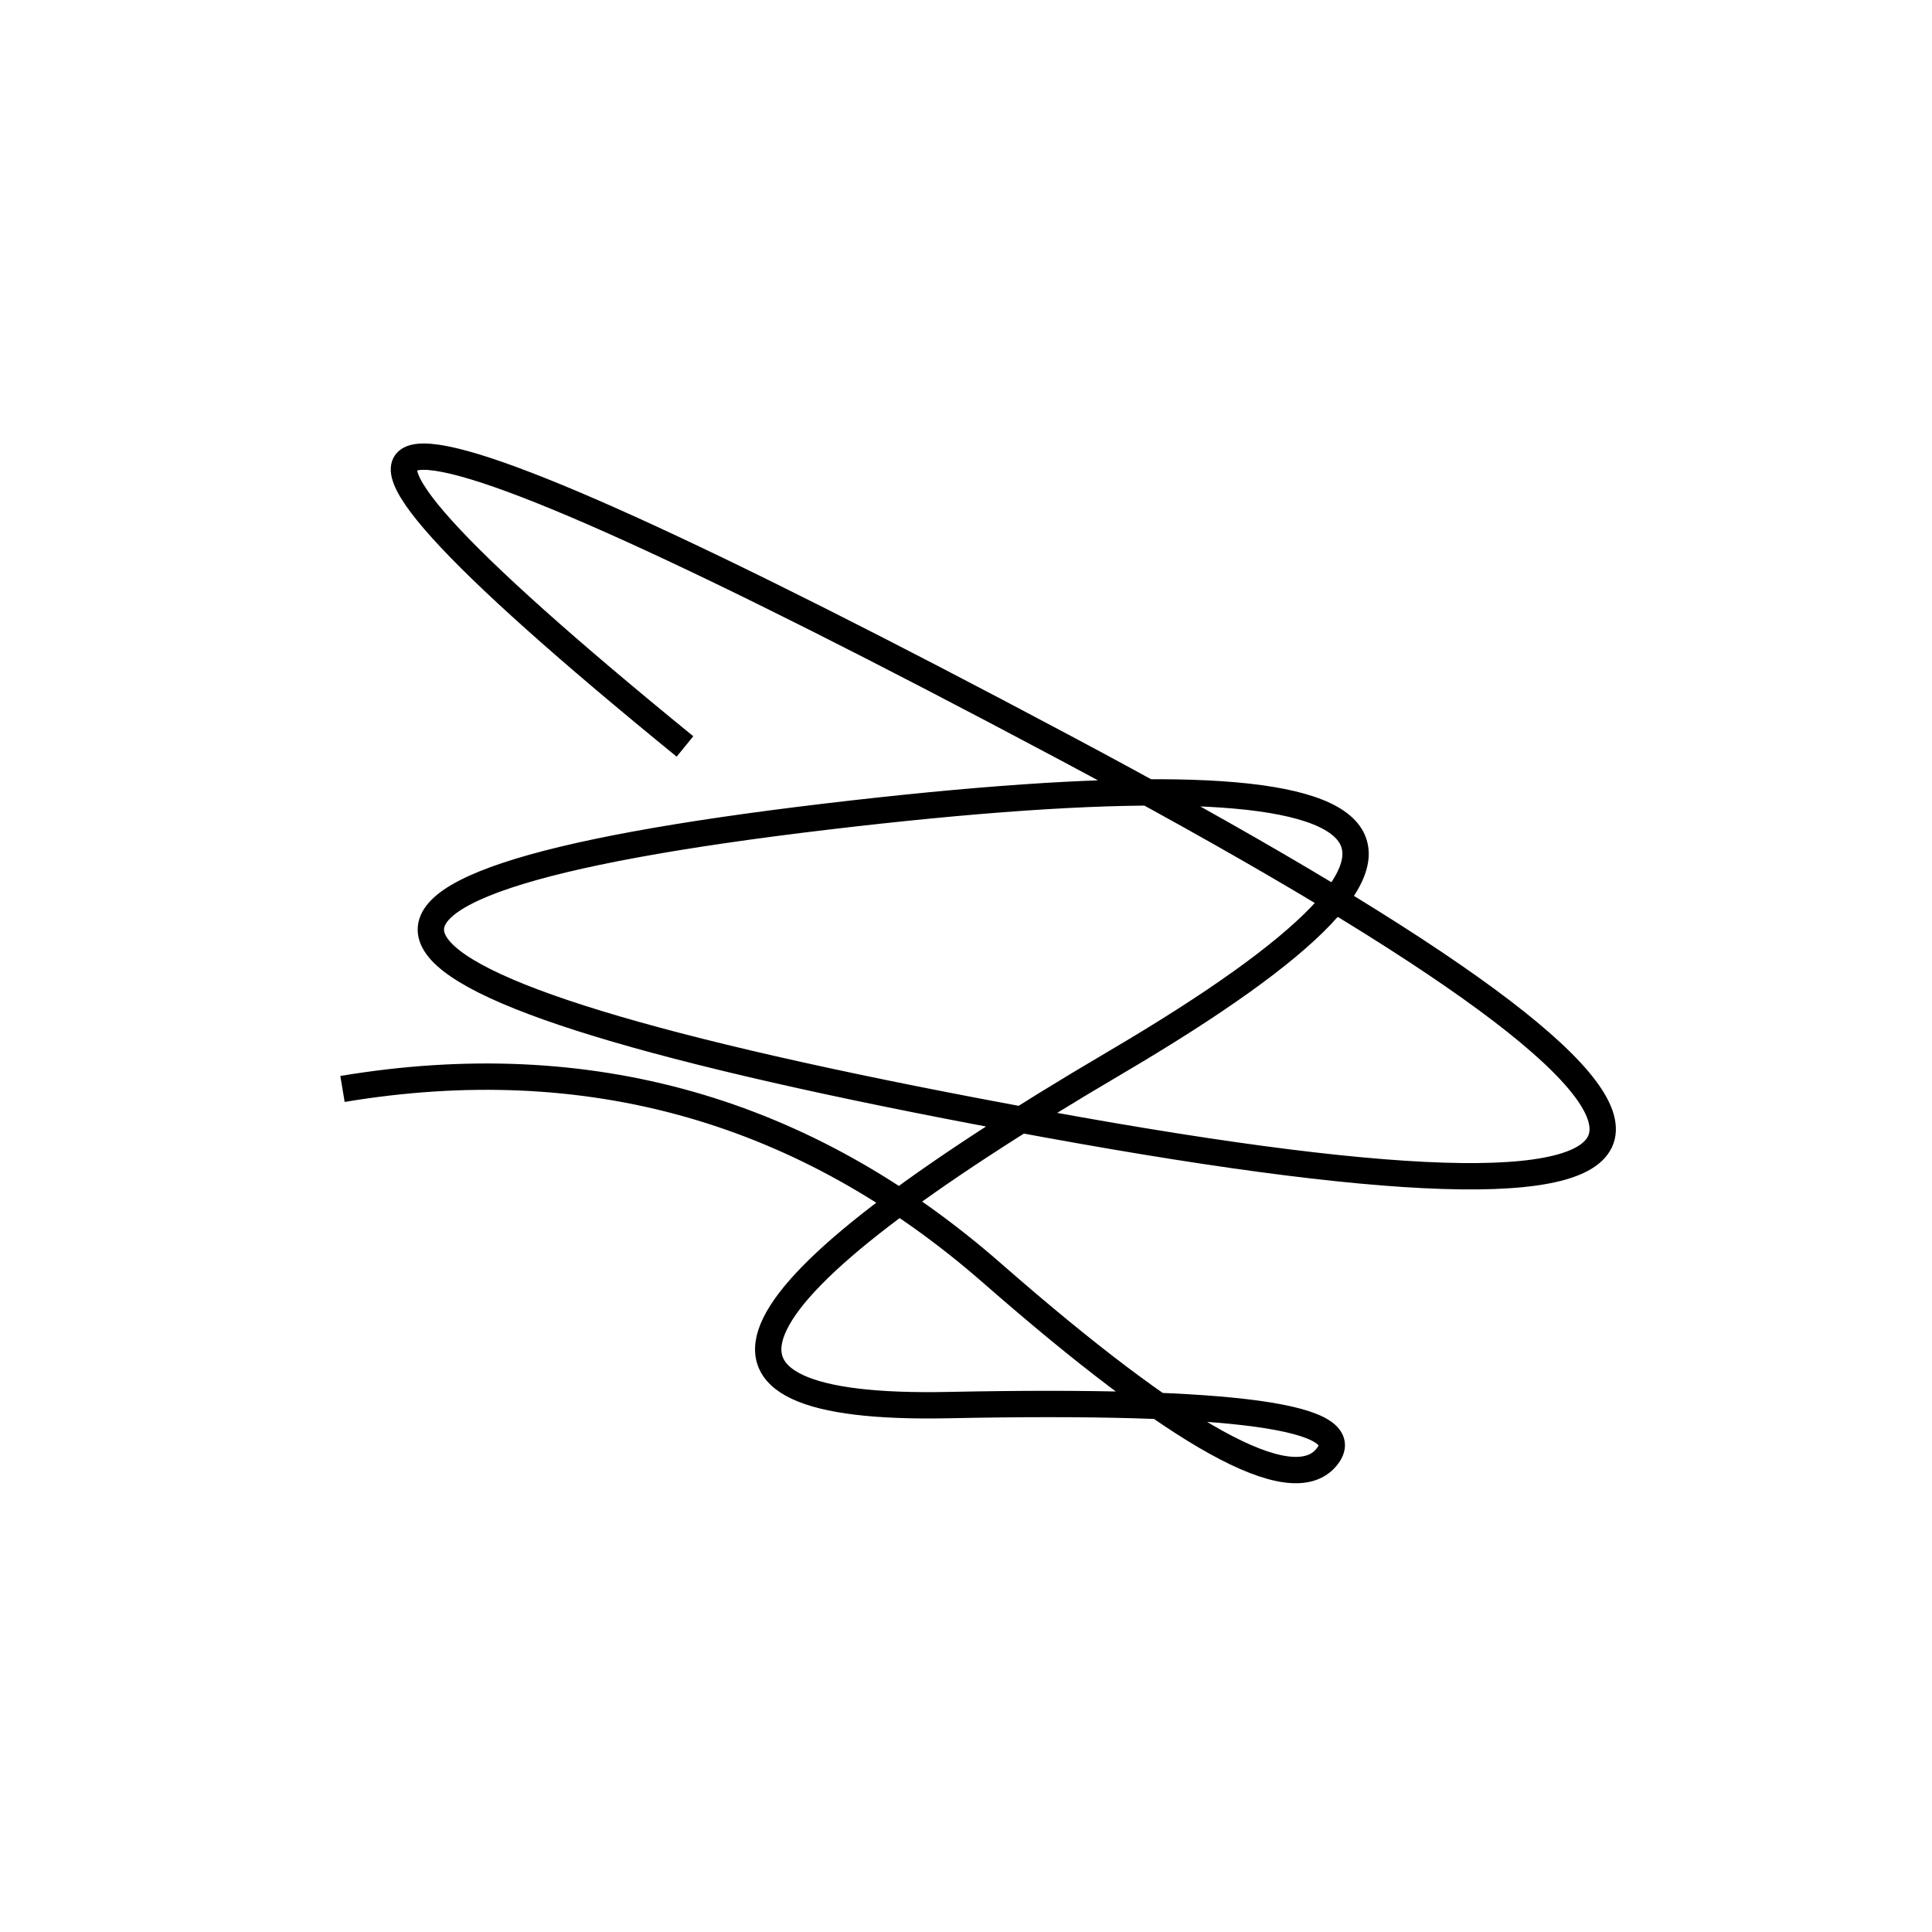
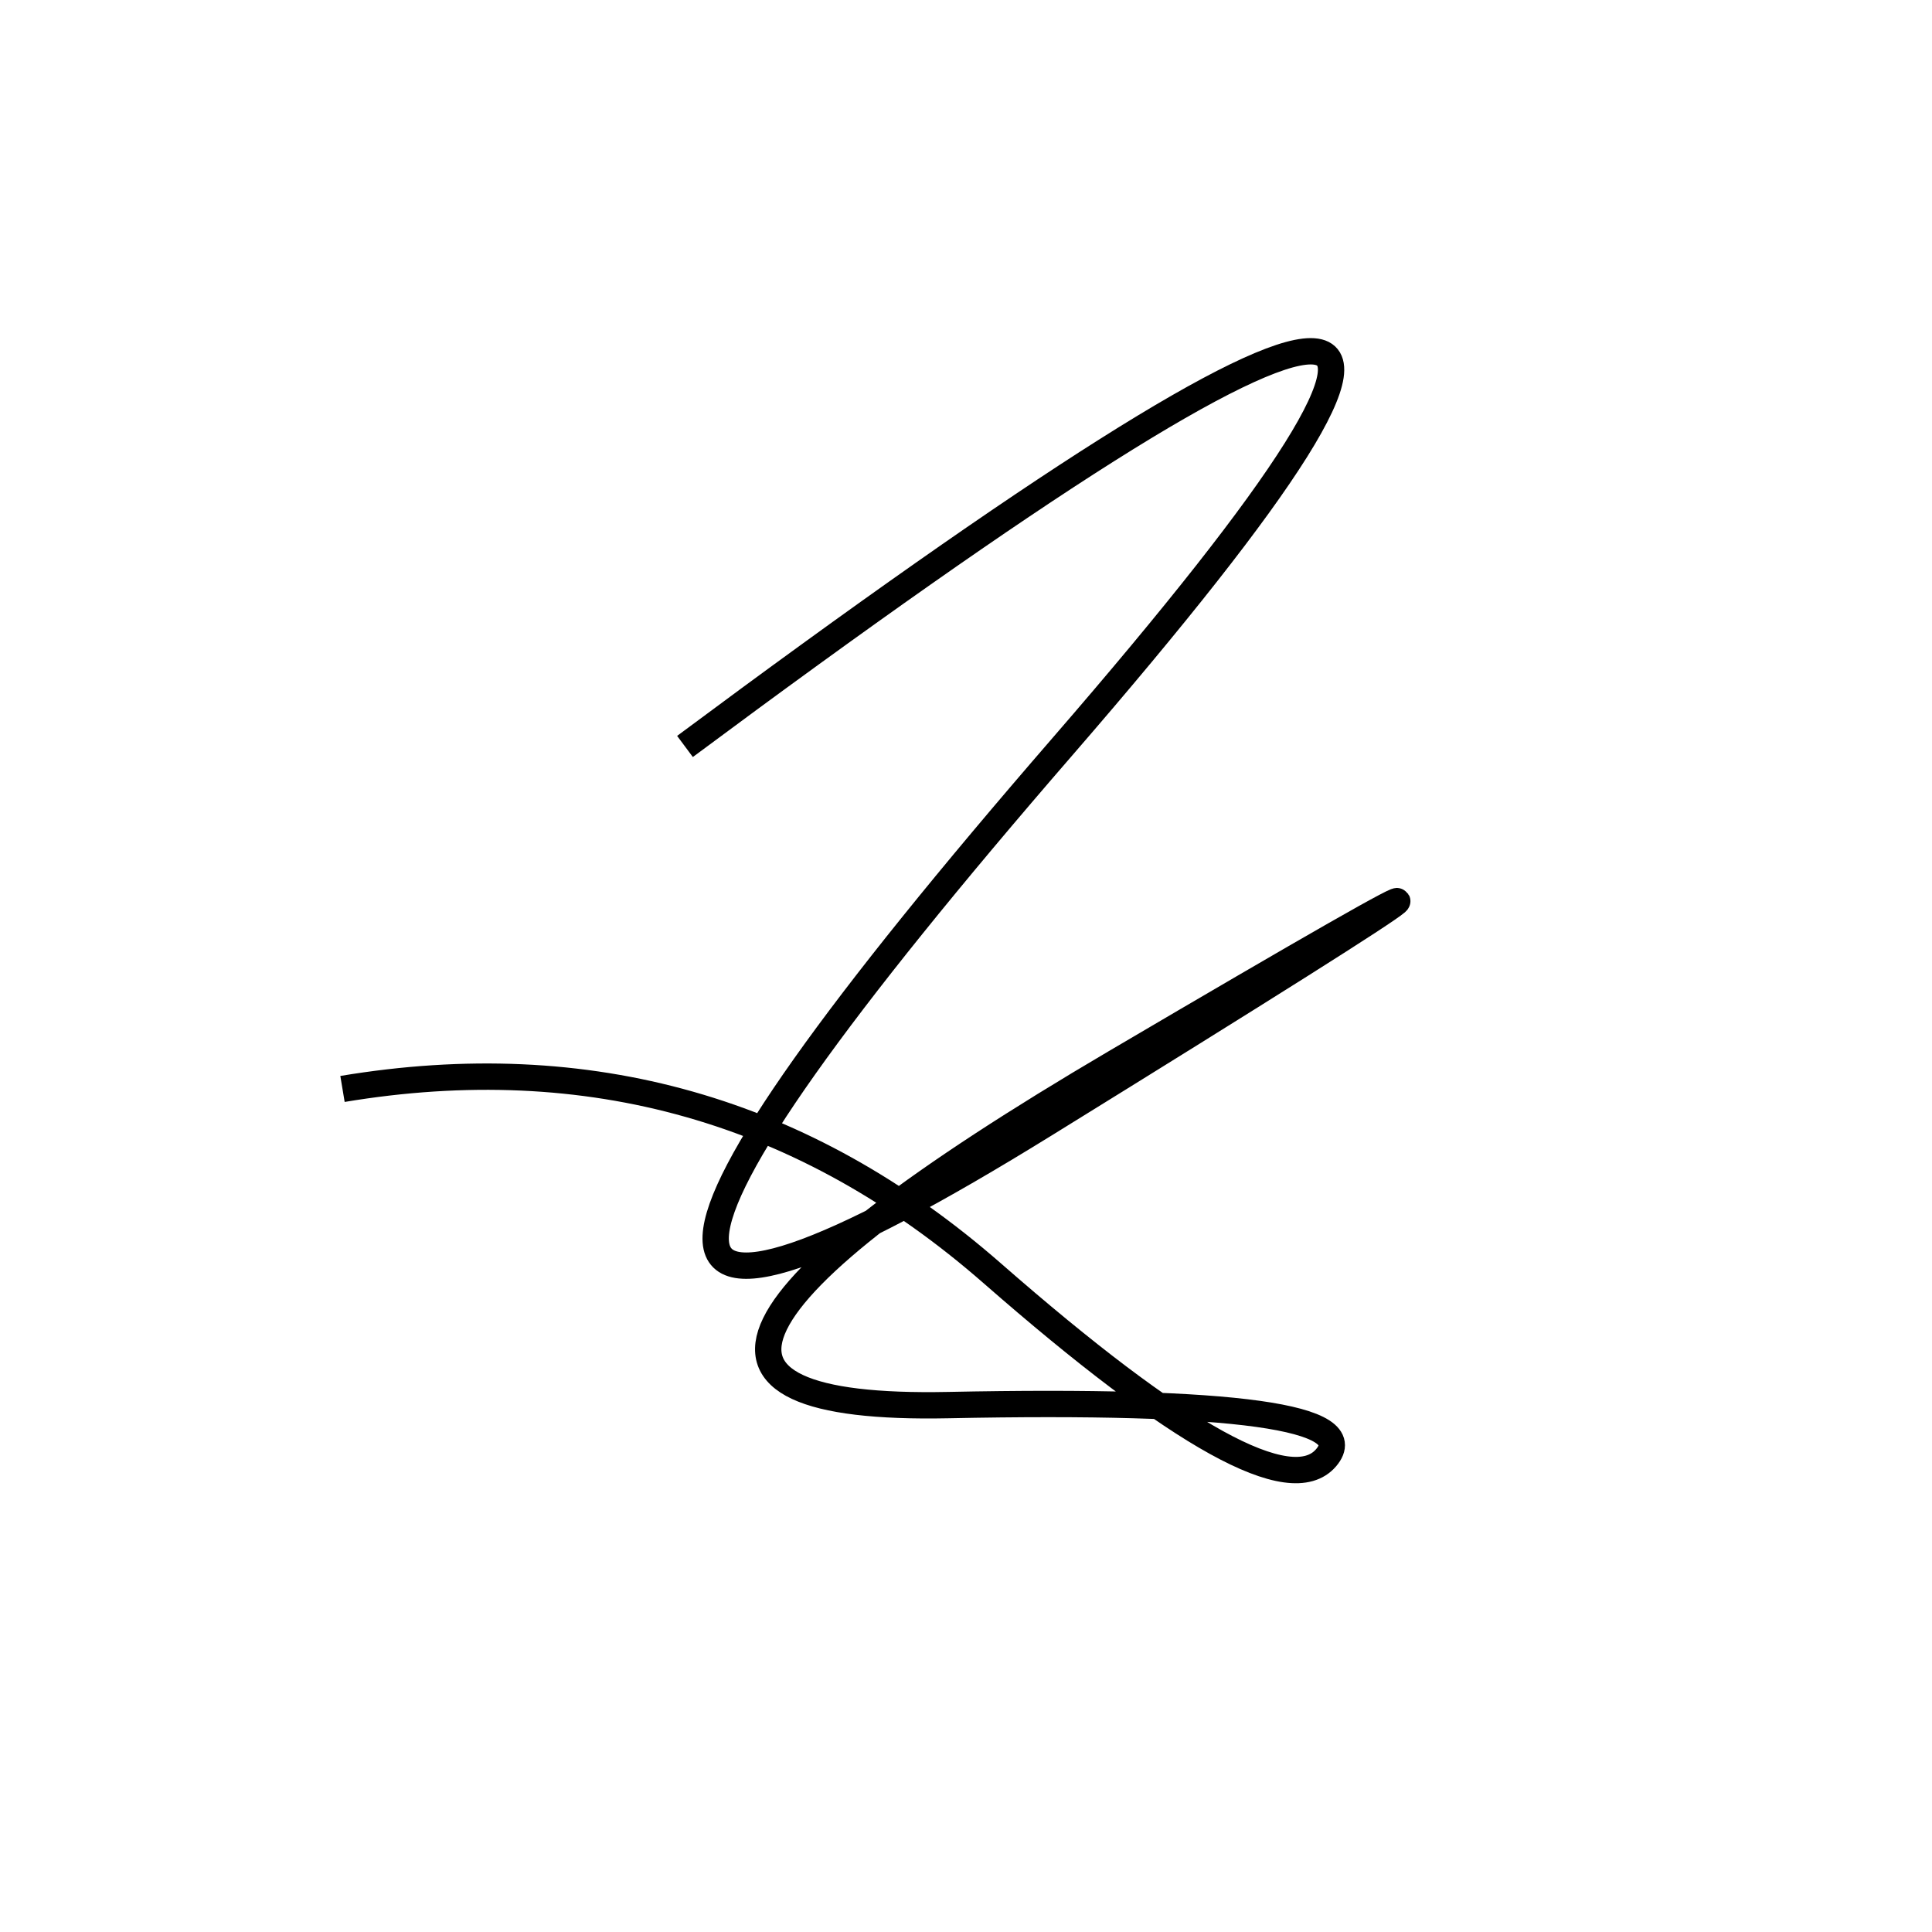
<svg xmlns="http://www.w3.org/2000/svg" width="220" height="220" shape-rendering="geometricPrecision">
-   <path d="M 39 124 Q 81 117, 113 145 T 151 166 T 108 160 T 127 121 T 94 93 T 119 128 T 121 85 T 78 85 " stroke="black" stroke-width="3" fill="transparent" />
+   <path d="M 39 124 Q 81 117, 113 145 T 151 166 T 108 160 T 127 121 T 119 128 T 121 85 T 78 85 " stroke="black" stroke-width="3" fill="transparent" />
</svg>